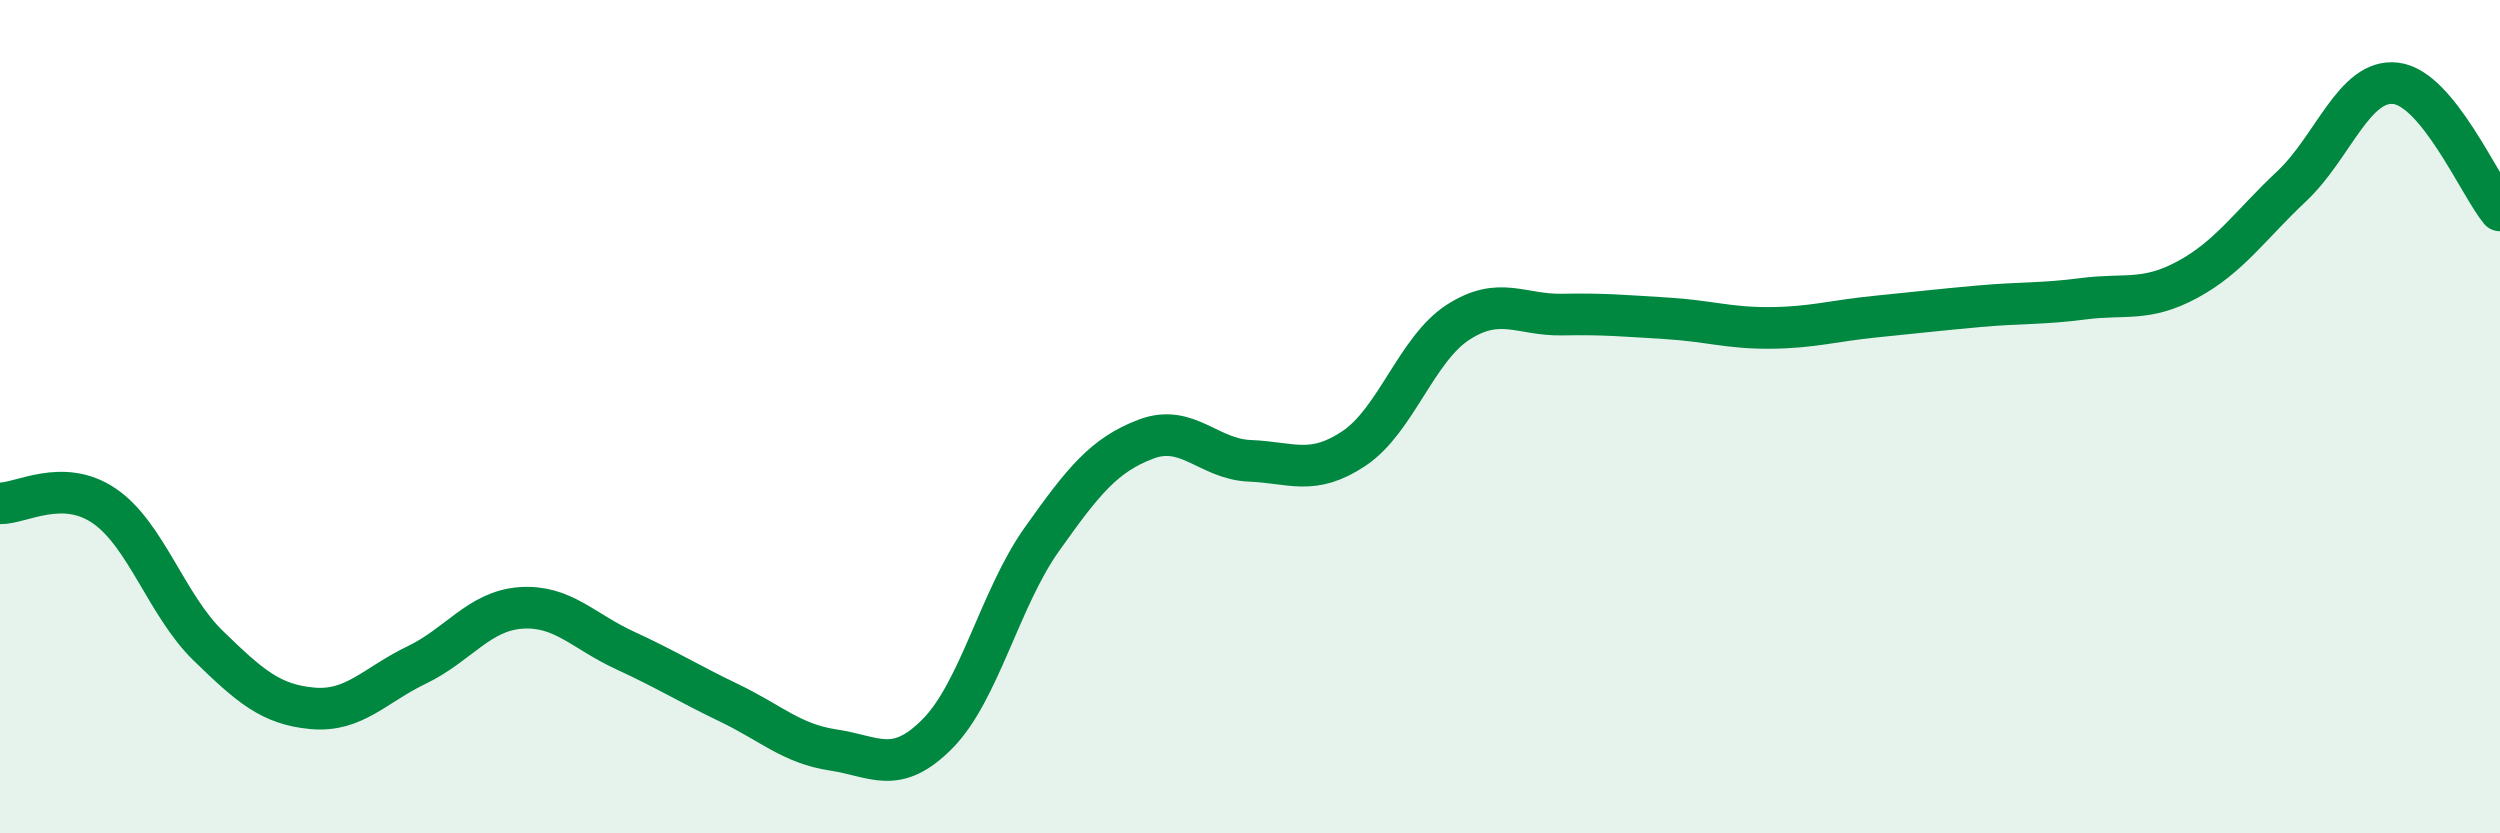
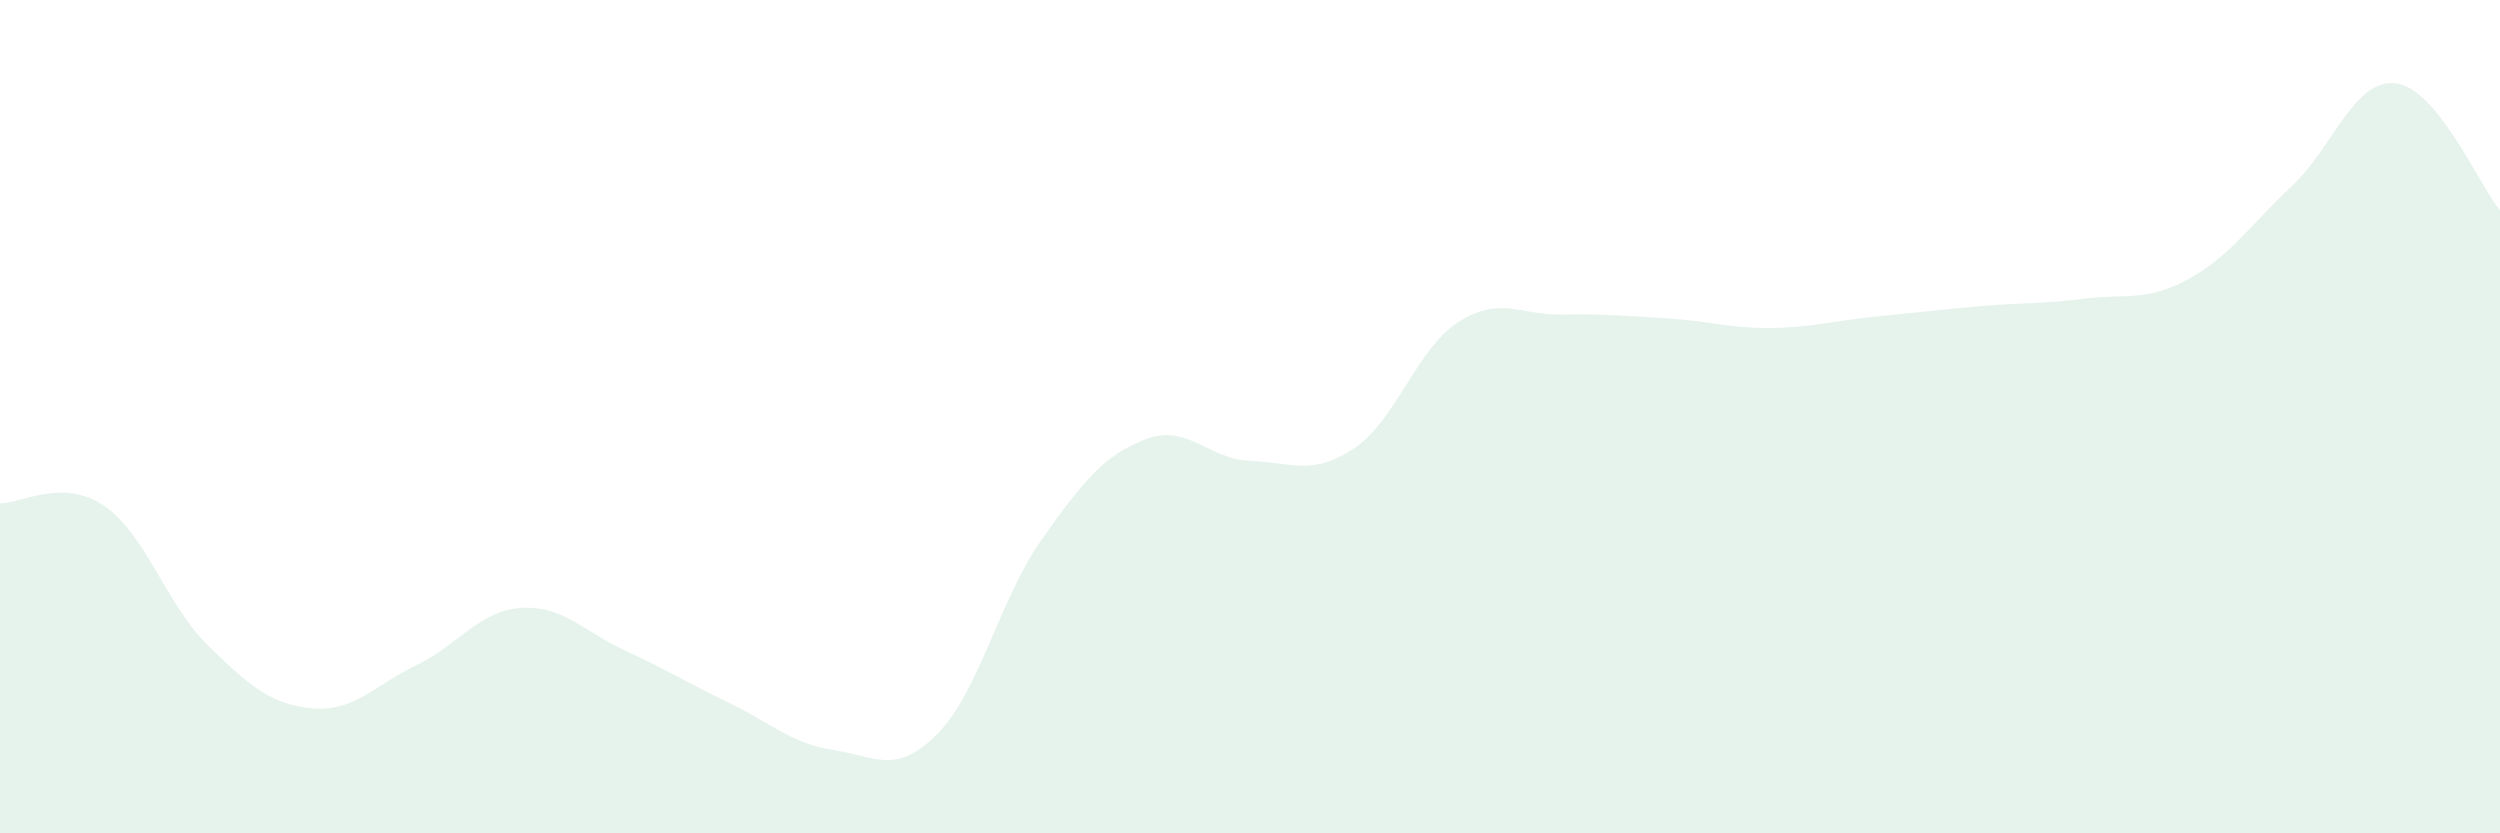
<svg xmlns="http://www.w3.org/2000/svg" width="60" height="20" viewBox="0 0 60 20">
  <path d="M 0,12.08 C 0.5,12.09 1.5,11.46 2.5,12.14 C 3.5,12.82 4,14.53 5,15.5 C 6,16.47 6.5,16.91 7.5,17 C 8.5,17.09 9,16.44 10,15.96 C 11,15.48 11.5,14.66 12.5,14.59 C 13.5,14.52 14,15.15 15,15.61 C 16,16.07 16.5,16.39 17.5,16.87 C 18.5,17.35 19,17.85 20,18 C 21,18.15 21.5,18.62 22.5,17.61 C 23.5,16.6 24,14.36 25,12.95 C 26,11.54 26.5,10.92 27.5,10.54 C 28.5,10.16 29,11.02 30,11.06 C 31,11.1 31.5,11.43 32.5,10.76 C 33.5,10.09 34,8.37 35,7.73 C 36,7.09 36.5,7.57 37.5,7.55 C 38.5,7.53 39,7.58 40,7.64 C 41,7.7 41.5,7.88 42.5,7.87 C 43.5,7.86 44,7.7 45,7.6 C 46,7.5 46.5,7.44 47.5,7.35 C 48.5,7.26 49,7.3 50,7.17 C 51,7.04 51.5,7.25 52.5,6.71 C 53.5,6.17 54,5.41 55,4.47 C 56,3.53 56.5,1.88 57.5,2 C 58.5,2.12 59.5,4.44 60,5.05L60 20L0 20Z" fill="#008740" opacity="0.1" stroke-linecap="round" stroke-linejoin="round" />
-   <path d="M 0,12.08 C 0.5,12.09 1.5,11.46 2.5,12.14 C 3.5,12.82 4,14.53 5,15.5 C 6,16.47 6.5,16.91 7.5,17 C 8.5,17.09 9,16.44 10,15.96 C 11,15.48 11.5,14.66 12.5,14.59 C 13.5,14.52 14,15.15 15,15.61 C 16,16.07 16.5,16.39 17.5,16.87 C 18.5,17.35 19,17.85 20,18 C 21,18.15 21.5,18.62 22.5,17.61 C 23.5,16.6 24,14.36 25,12.95 C 26,11.54 26.5,10.92 27.5,10.54 C 28.5,10.16 29,11.02 30,11.06 C 31,11.1 31.5,11.43 32.5,10.76 C 33.5,10.09 34,8.37 35,7.73 C 36,7.09 36.5,7.57 37.5,7.55 C 38.5,7.53 39,7.58 40,7.64 C 41,7.7 41.5,7.88 42.5,7.87 C 43.5,7.86 44,7.7 45,7.6 C 46,7.5 46.5,7.44 47.5,7.35 C 48.5,7.26 49,7.3 50,7.17 C 51,7.04 51.5,7.25 52.5,6.71 C 53.5,6.17 54,5.41 55,4.47 C 56,3.53 56.5,1.88 57.5,2 C 58.5,2.12 59.5,4.44 60,5.05" stroke="#008740" stroke-width="1" fill="none" stroke-linecap="round" stroke-linejoin="round" />
</svg>